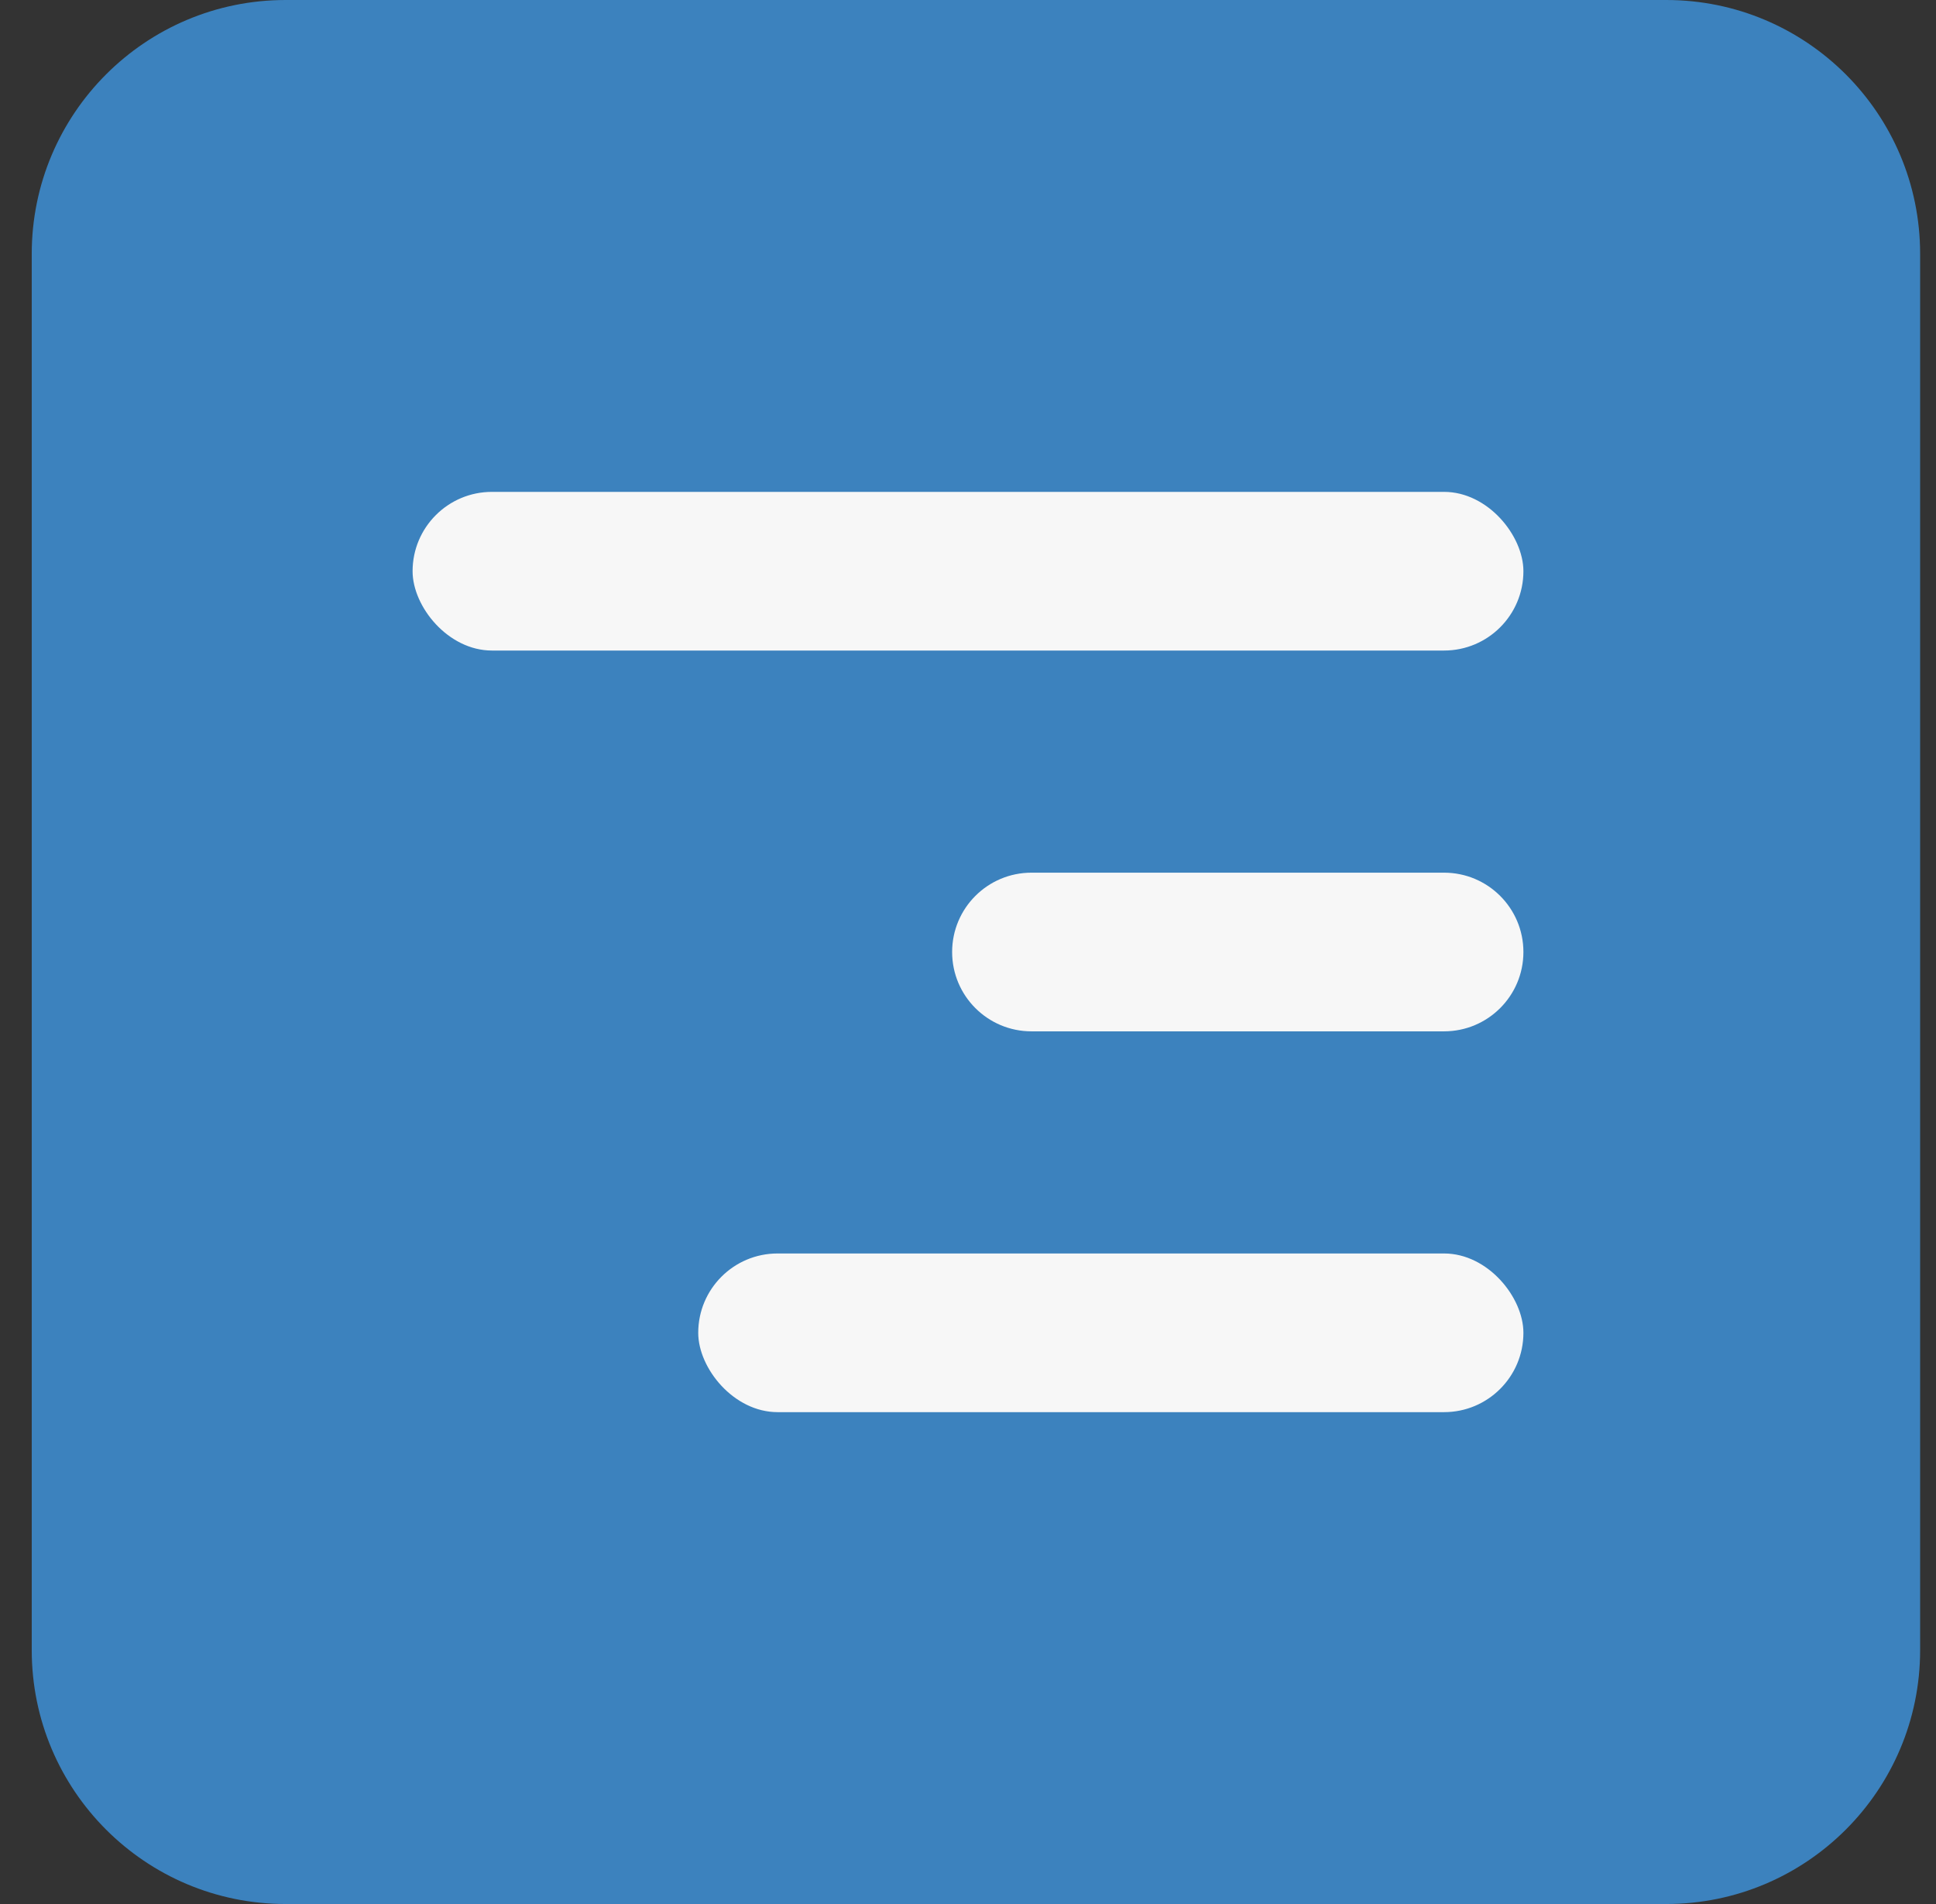
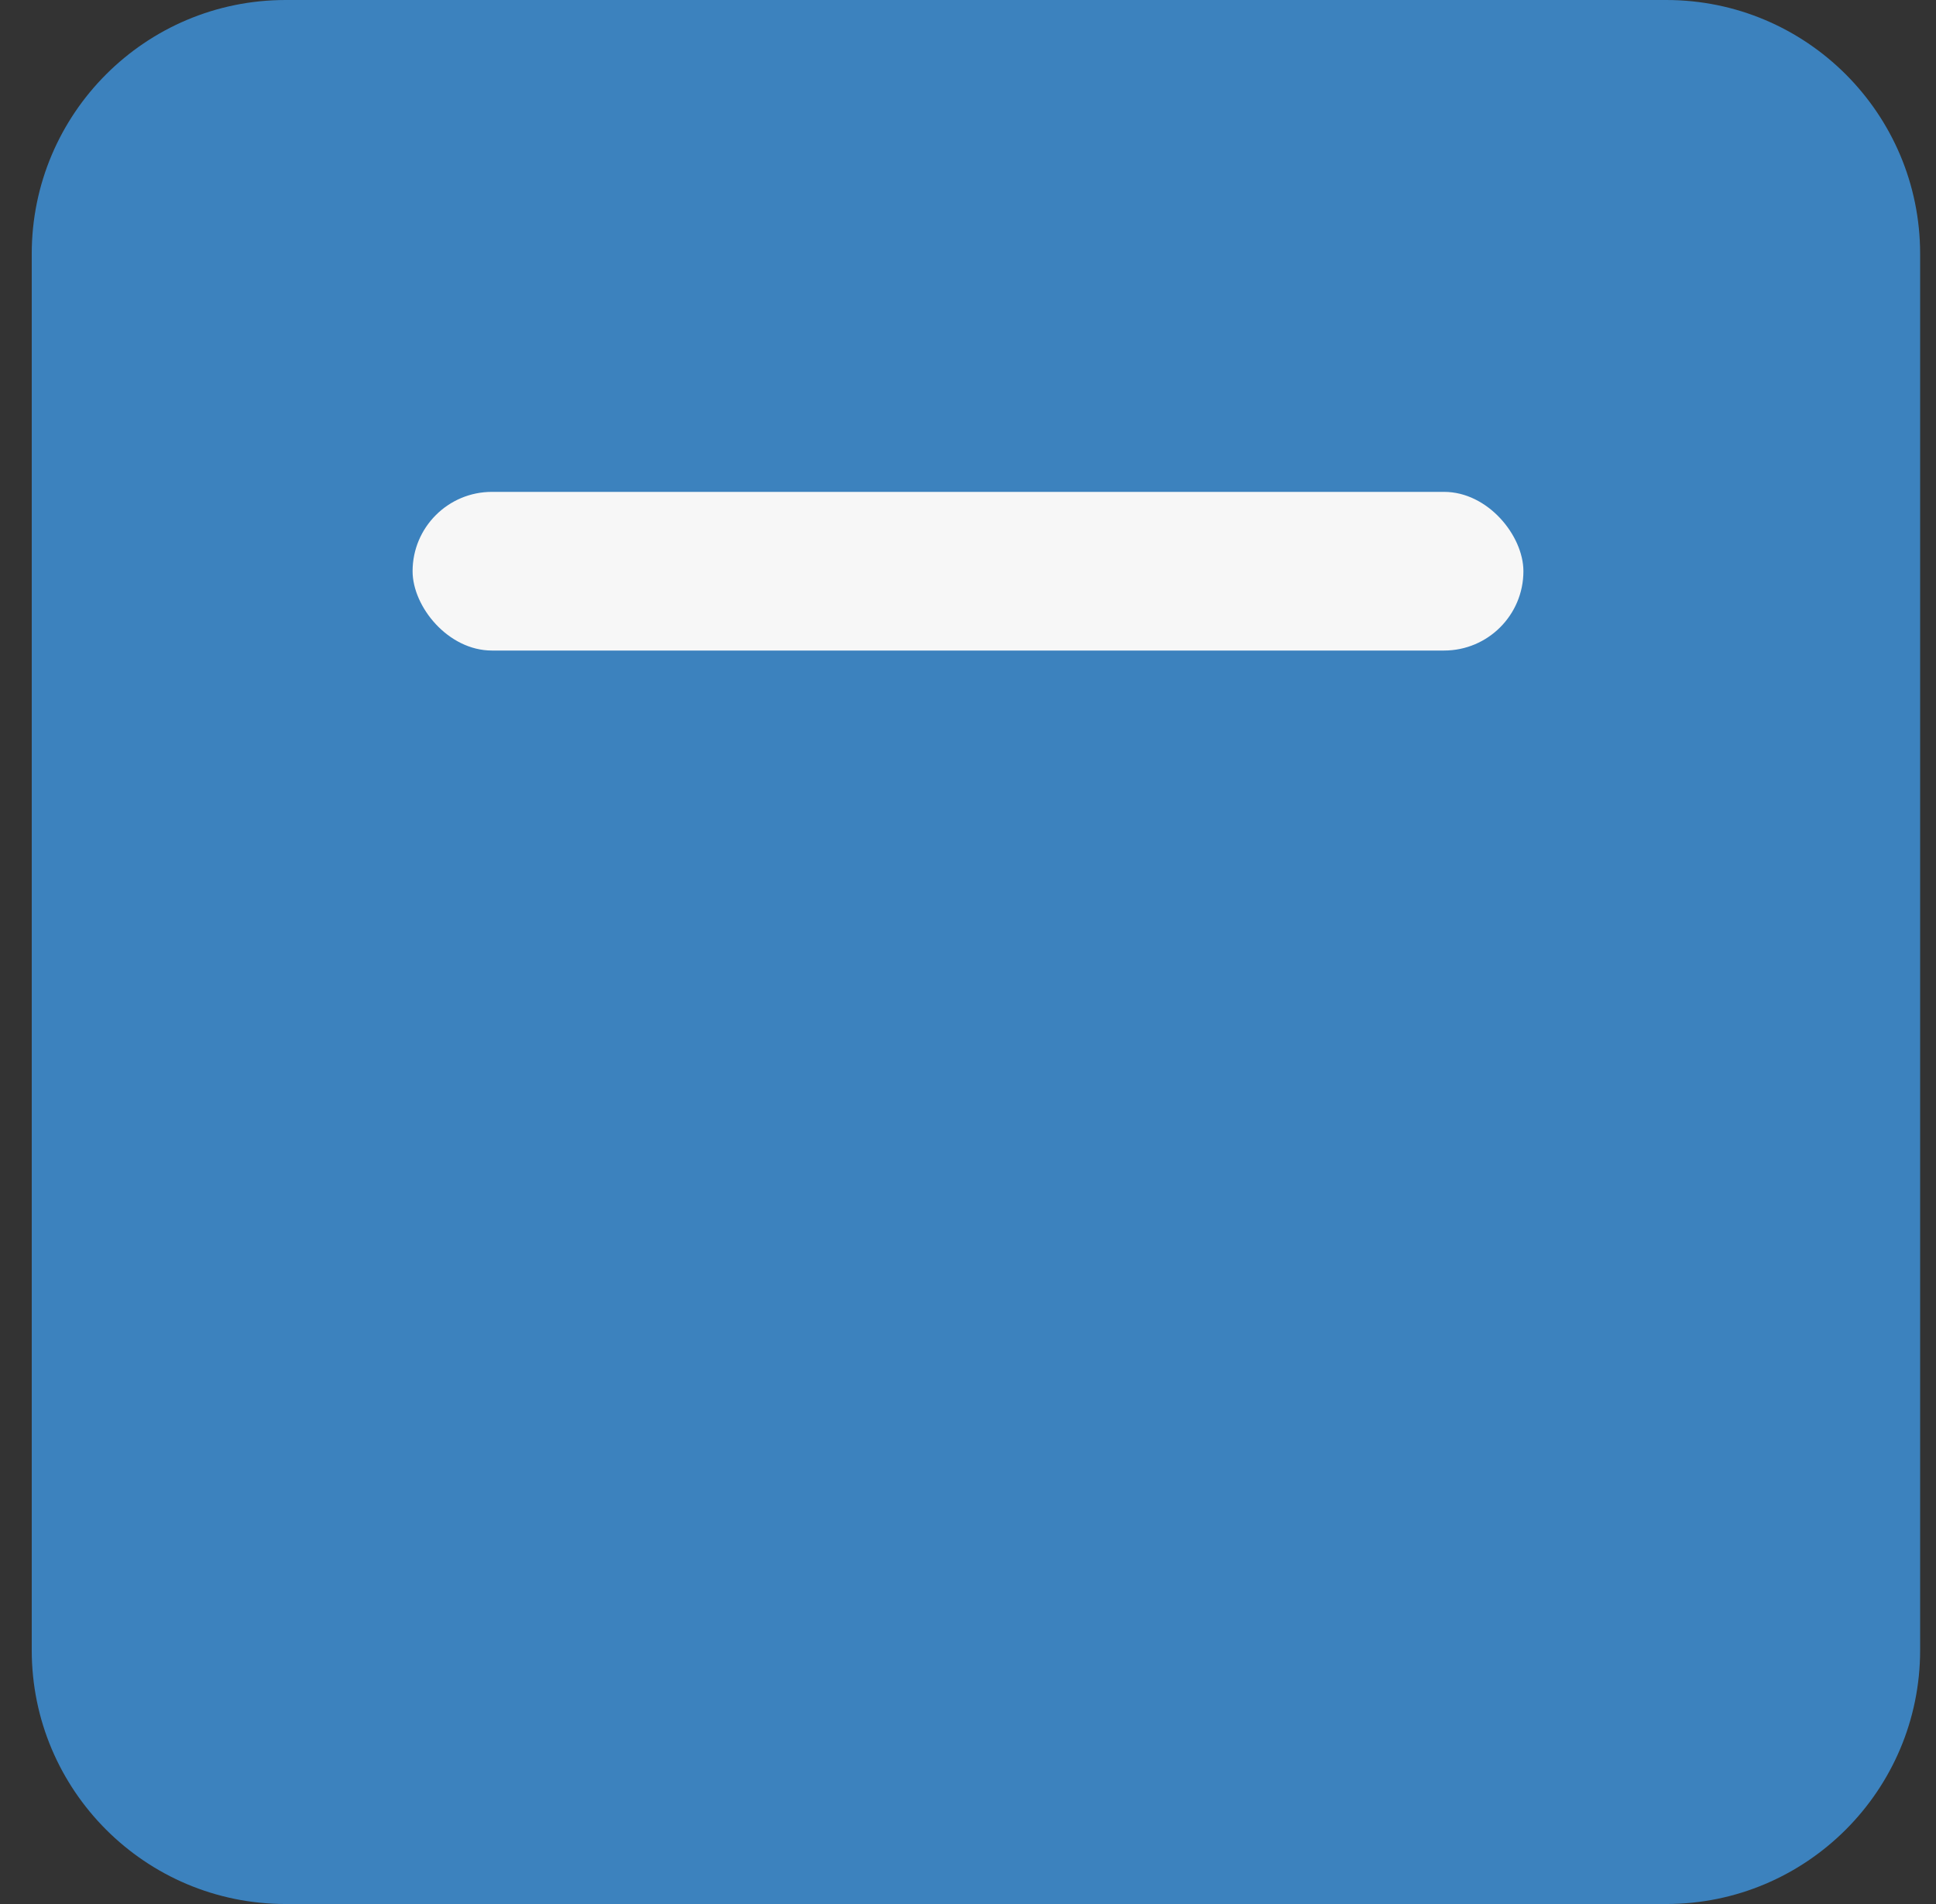
<svg xmlns="http://www.w3.org/2000/svg" width="61" height="60" viewBox="0 0 61 60" fill="none">
  <rect x="0" y="0" width="61" height="60" fill="#333333" stroke="none" />
  <g clip-path="url(#clip0_122_3)">
    <path d="M1 8C1 3.582 4.582 0 9 0H52.5C56.918 0 60.5 3.582 60.5 8V52C60.5 56.418 56.918 60 52.5 60H9C4.582 60 1 56.418 1 52V8Z" fill="#3C82BE" />
    <rect x="13" y="15.5" width="35" height="5" rx="2.5" fill="#F7F7F7" />
-     <path d="M30 30C30 28.619 31.119 27.5 32.5 27.5H45.5C46.881 27.5 48 28.619 48 30C48 31.381 46.881 32.5 45.5 32.5H32.5C31.119 32.5 30 31.381 30 30Z" fill="#F7F7F7" />
-     <rect x="22" y="39.5" width="26" height="5" rx="2.5" fill="#F7F7F7" />
  </g>
  <defs>
    <clipPath id="clip0_122_3">
      <rect width="60" height="60" fill="white" transform="translate(0.5)" />
    </clipPath>
  </defs>
</svg>